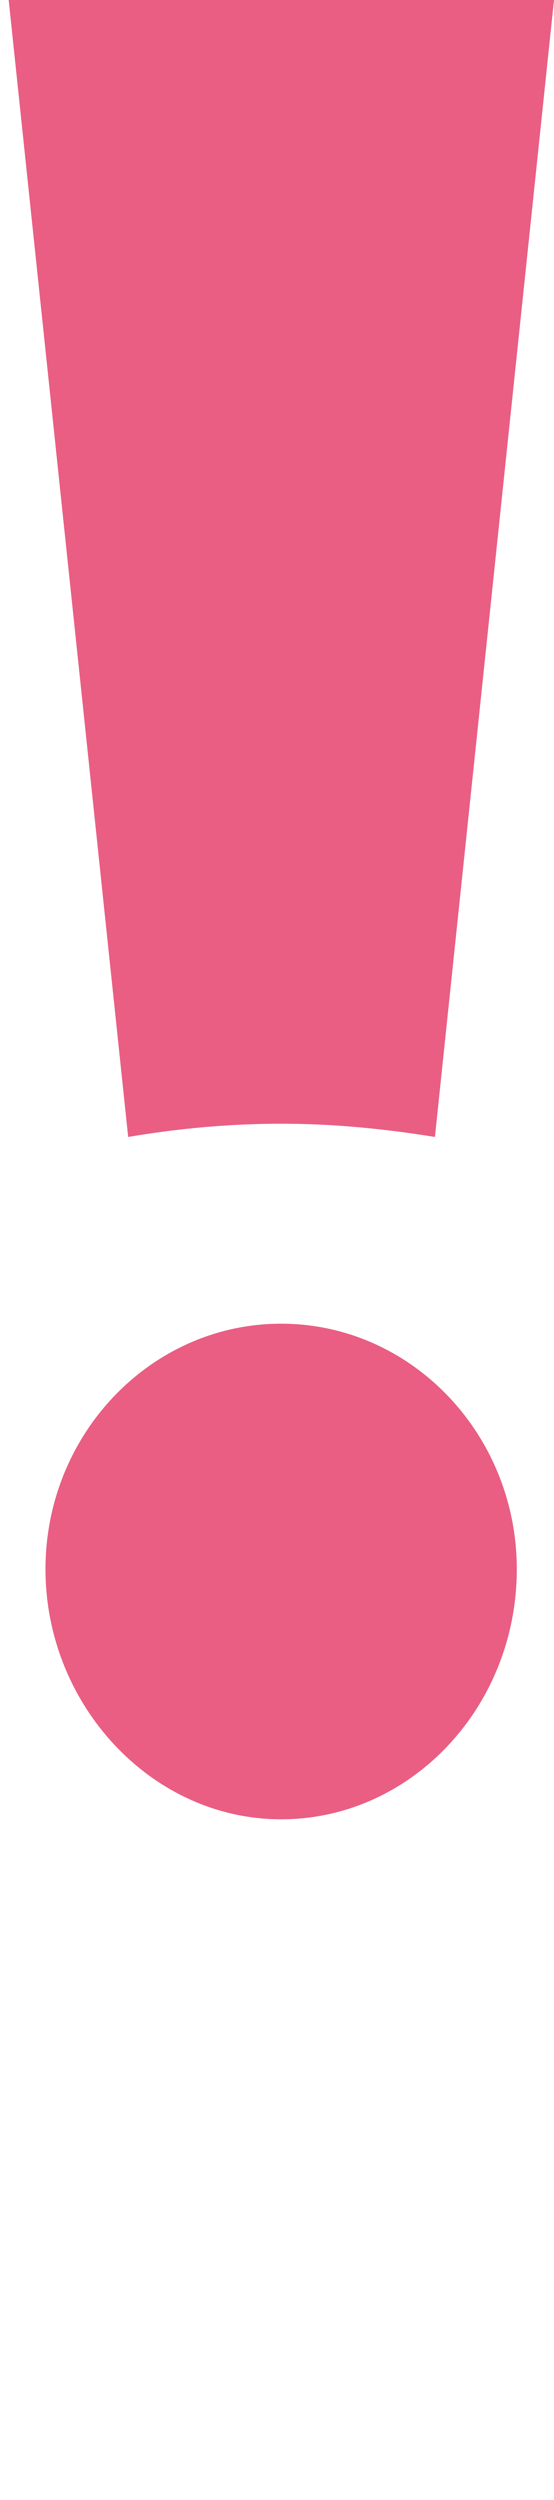
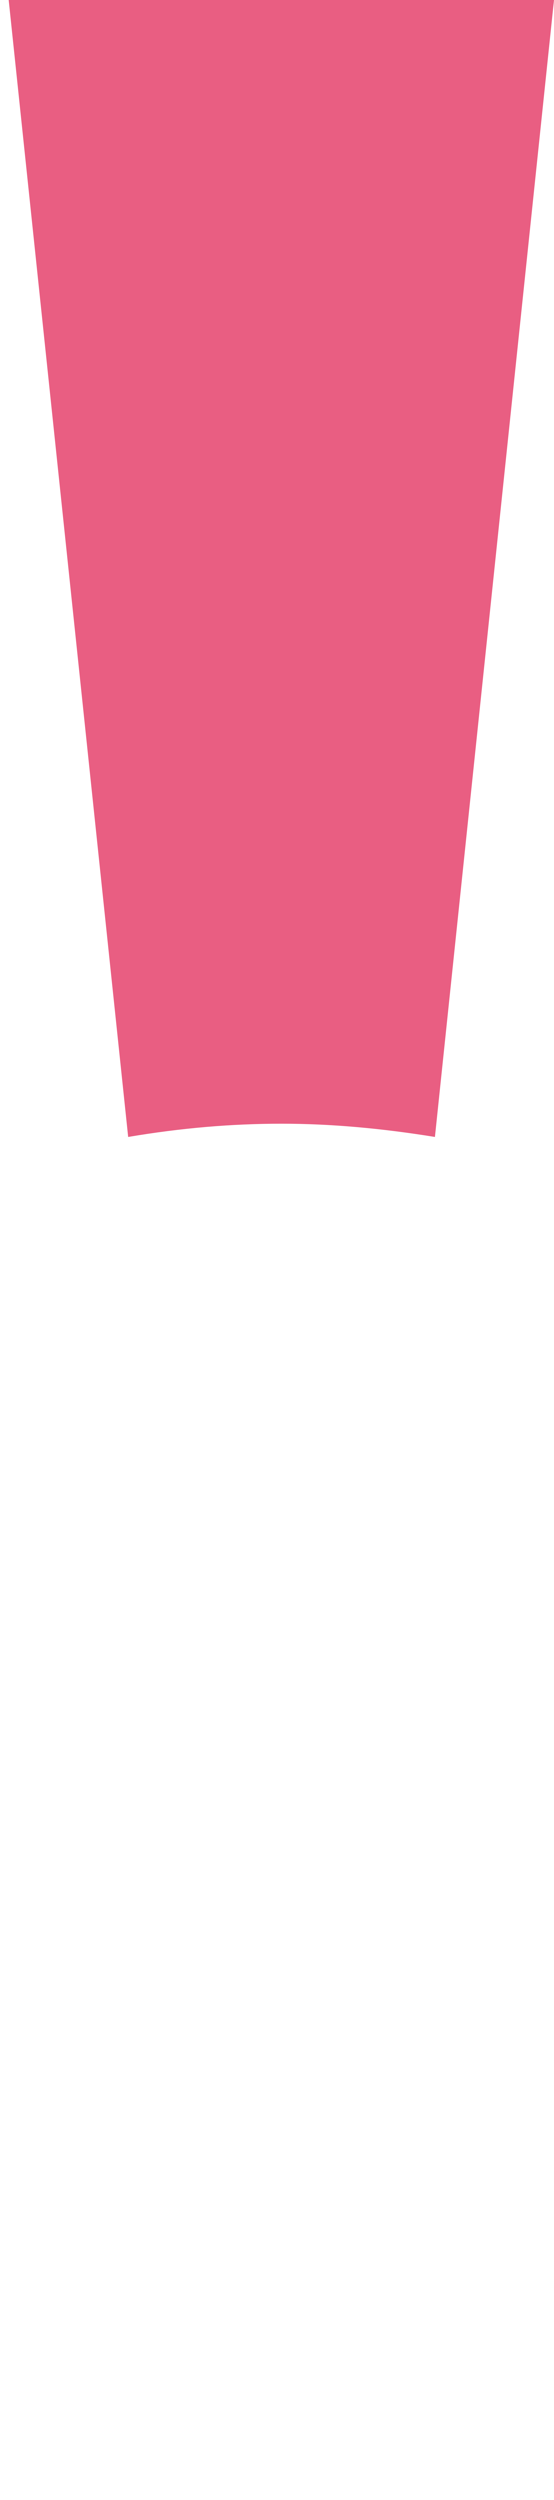
<svg xmlns="http://www.w3.org/2000/svg" id="_レイヤー_2" width="13.4" height="60.38" viewBox="0 0 13.4 60.38">
  <defs>
    <style>.cls-1{fill:#e95e82;}.cls-2{fill:none;}</style>
  </defs>
  <g id="fv">
    <path class="cls-1" d="M6.81,27.14c1.19,0,2.41.11,3.71.32L13.4,0H.21l2.89,27.46c1.3-.22,2.52-.32,3.71-.32Z" />
-     <path class="cls-1" d="M12.5,37.9c0-3.27-2.56-5.93-5.7-5.93s-5.7,2.66-5.7,5.93,2.56,6.04,5.7,6.04,5.7-2.71,5.7-6.04Z" />
    <rect class="cls-2" width="13.4" height="60.38" />
  </g>
</svg>